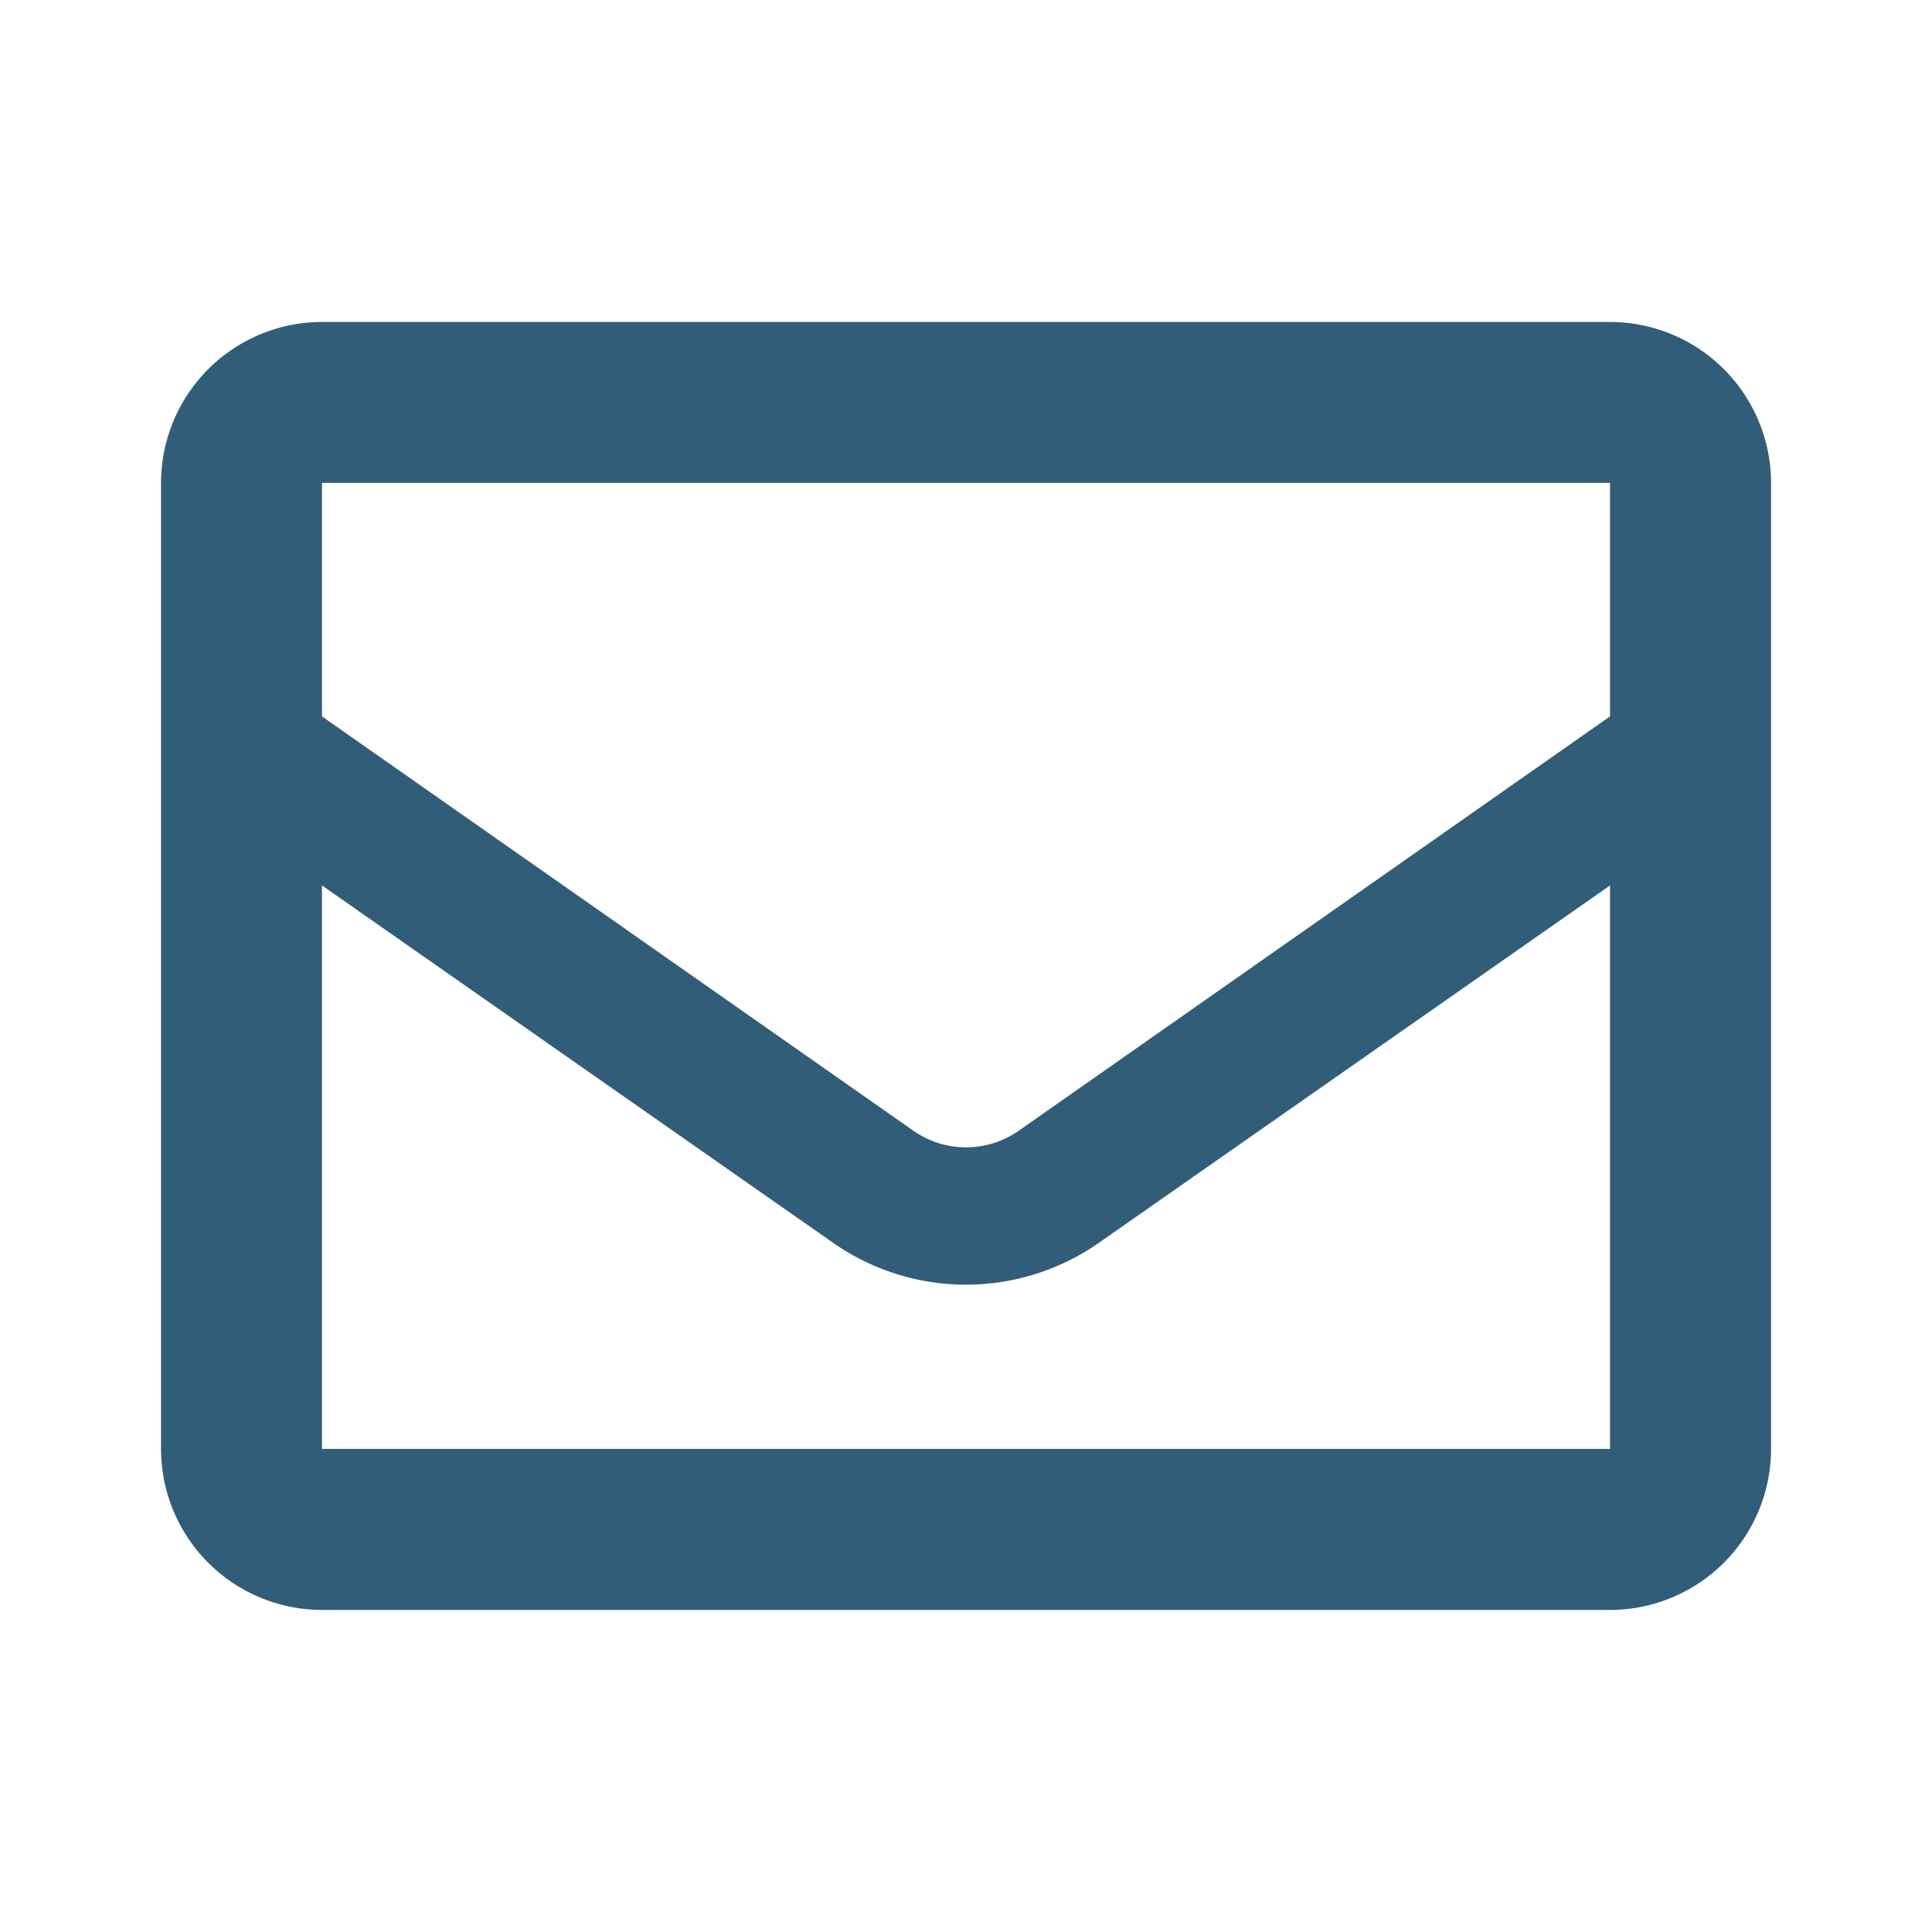
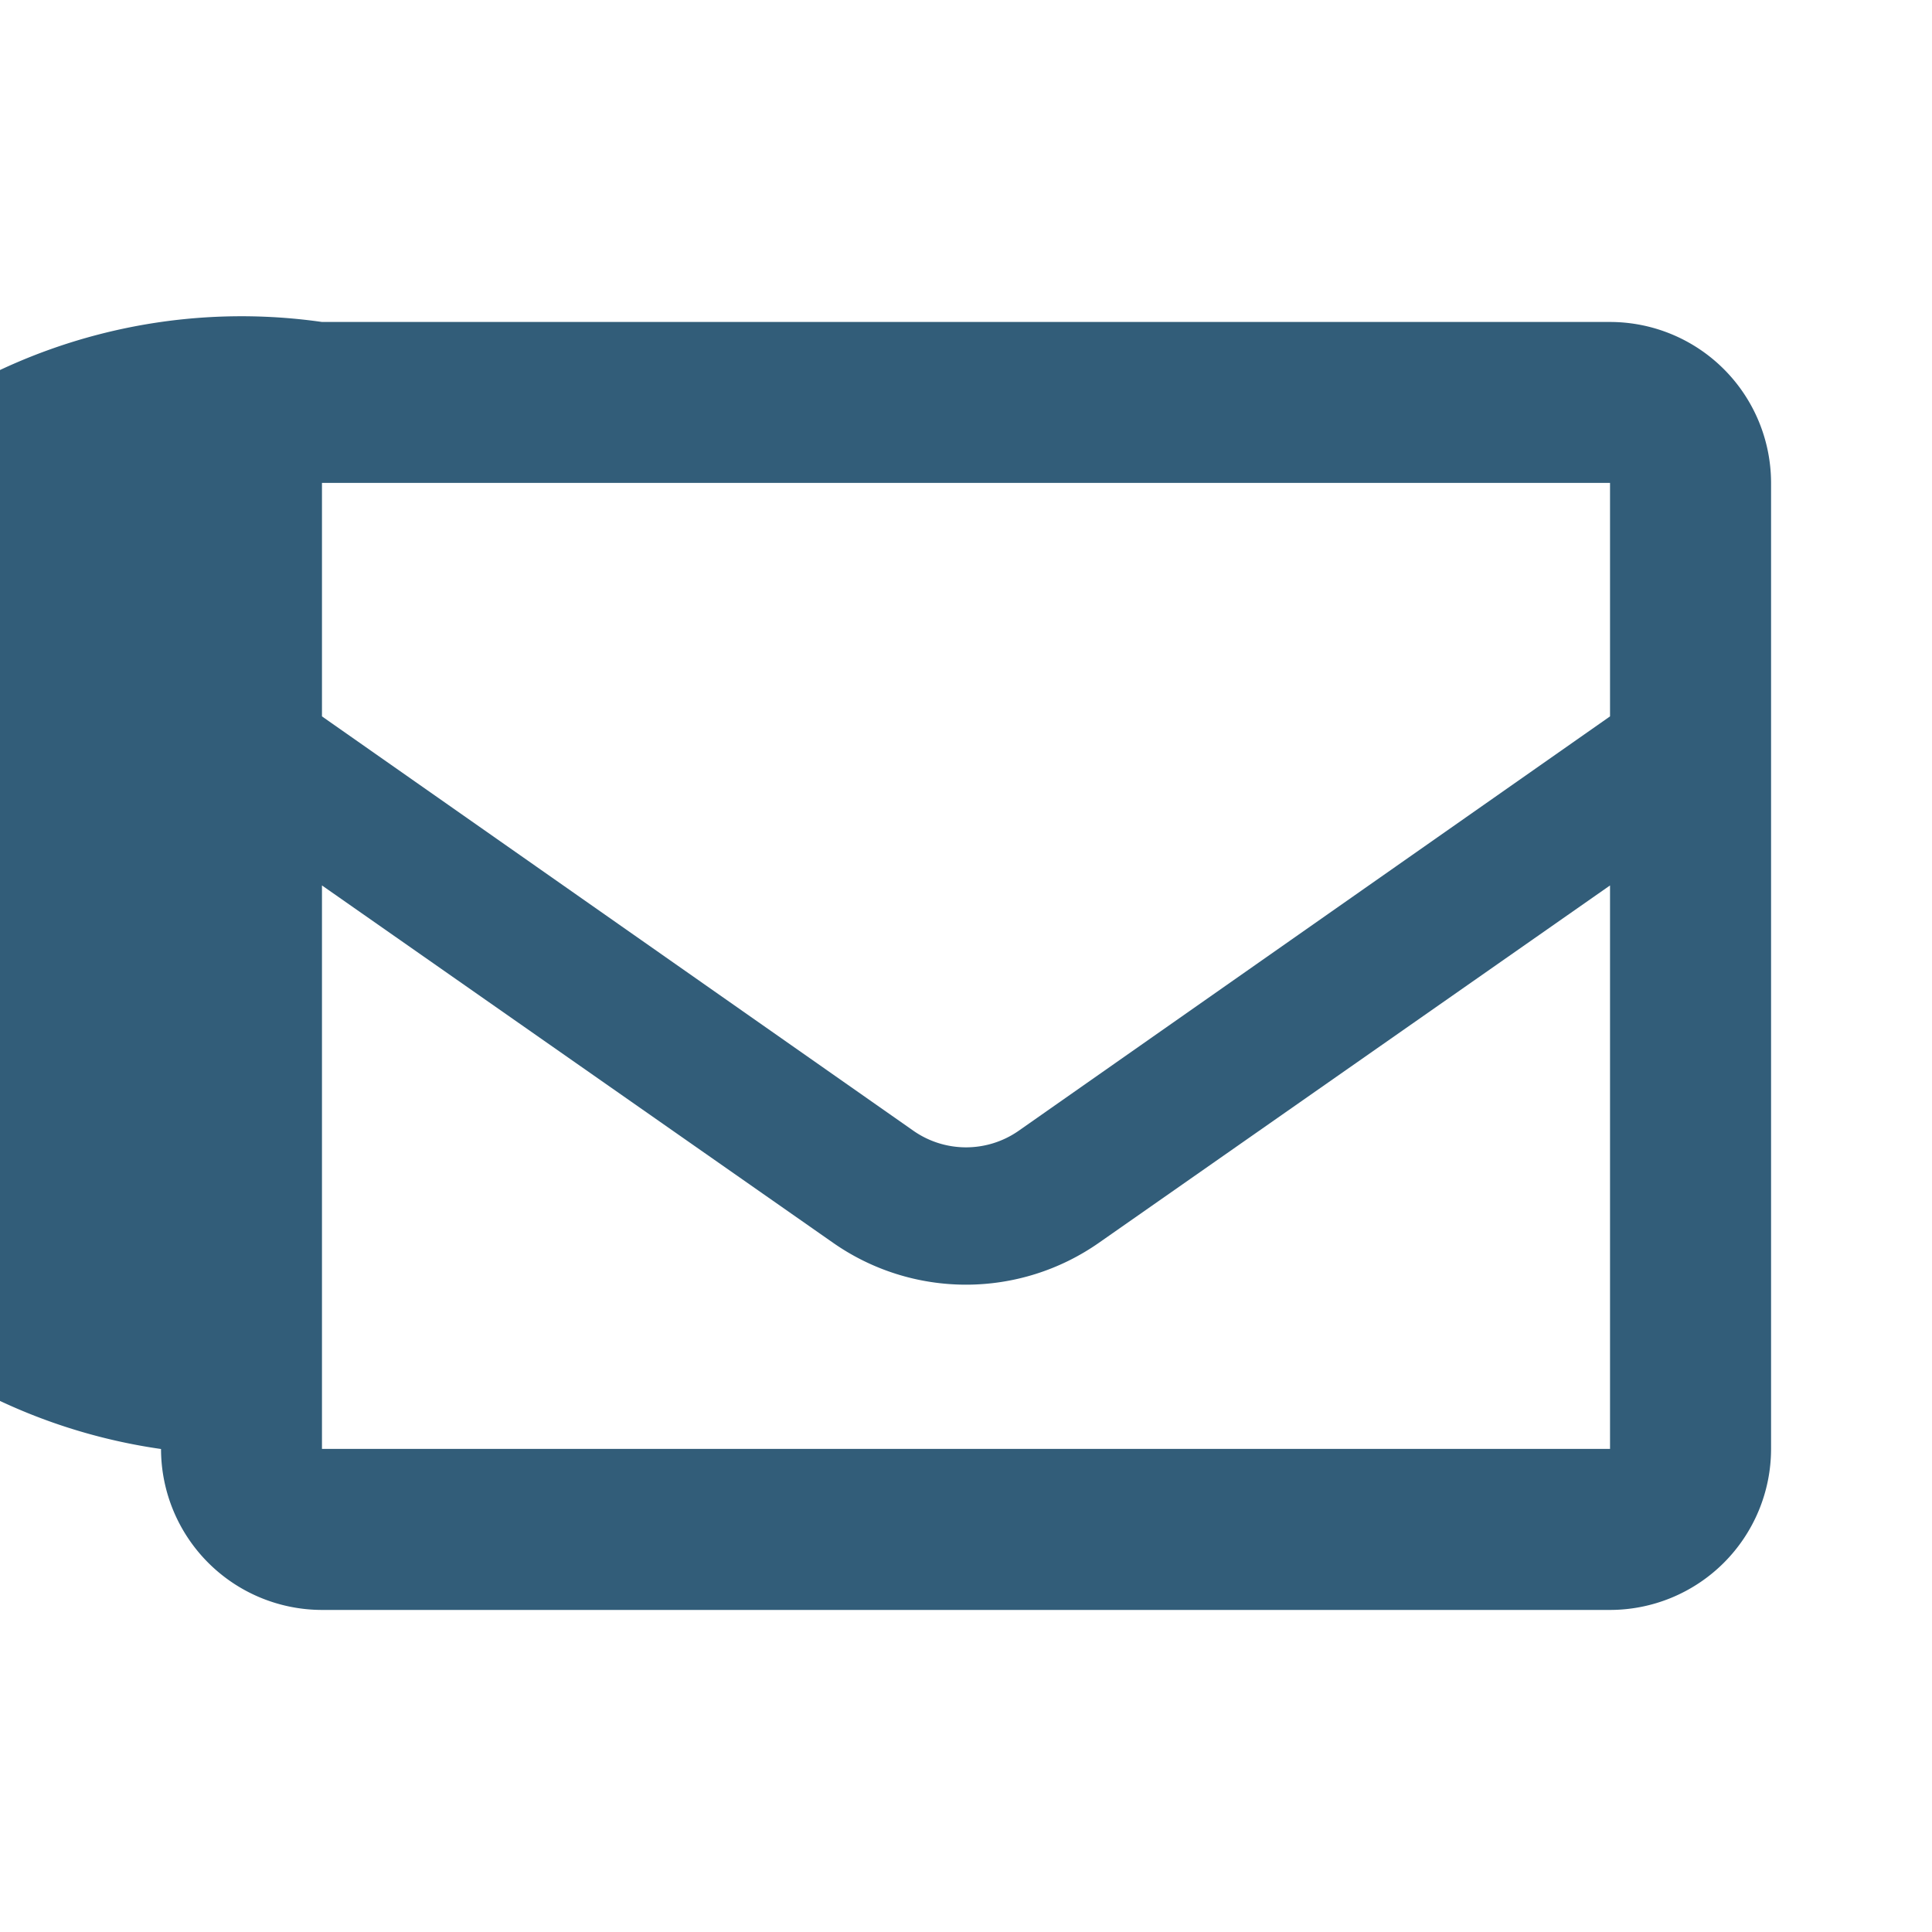
<svg xmlns="http://www.w3.org/2000/svg" id="email_outlined" width="20" height="20" viewBox="0 0 20 20">
-   <path id="Icon_color" data-name="Icon color" d="M15,13.333H1.666A1.668,1.668,0,0,1,0,11.667v-10A1.668,1.668,0,0,1,1.666,0H15a1.668,1.668,0,0,1,1.667,1.666v10A1.668,1.668,0,0,1,15,13.333ZM1.666,5.833v5.833H15V5.833l-5.292,3.7a2.4,2.4,0,0,1-2.75,0Zm0-4.167V4.083L7.792,8.375a.951.951,0,0,0,1.083,0L15,4.083V1.666Z" transform="translate(1.667 3.333)" fill="#325d79" />
+   <path id="Icon_color" data-name="Icon color" d="M15,13.333H1.666A1.668,1.668,0,0,1,0,11.667A1.668,1.668,0,0,1,1.666,0H15a1.668,1.668,0,0,1,1.667,1.666v10A1.668,1.668,0,0,1,15,13.333ZM1.666,5.833v5.833H15V5.833l-5.292,3.7a2.4,2.4,0,0,1-2.75,0Zm0-4.167V4.083L7.792,8.375a.951.951,0,0,0,1.083,0L15,4.083V1.666Z" transform="translate(1.667 3.333)" fill="#325d79" />
</svg>